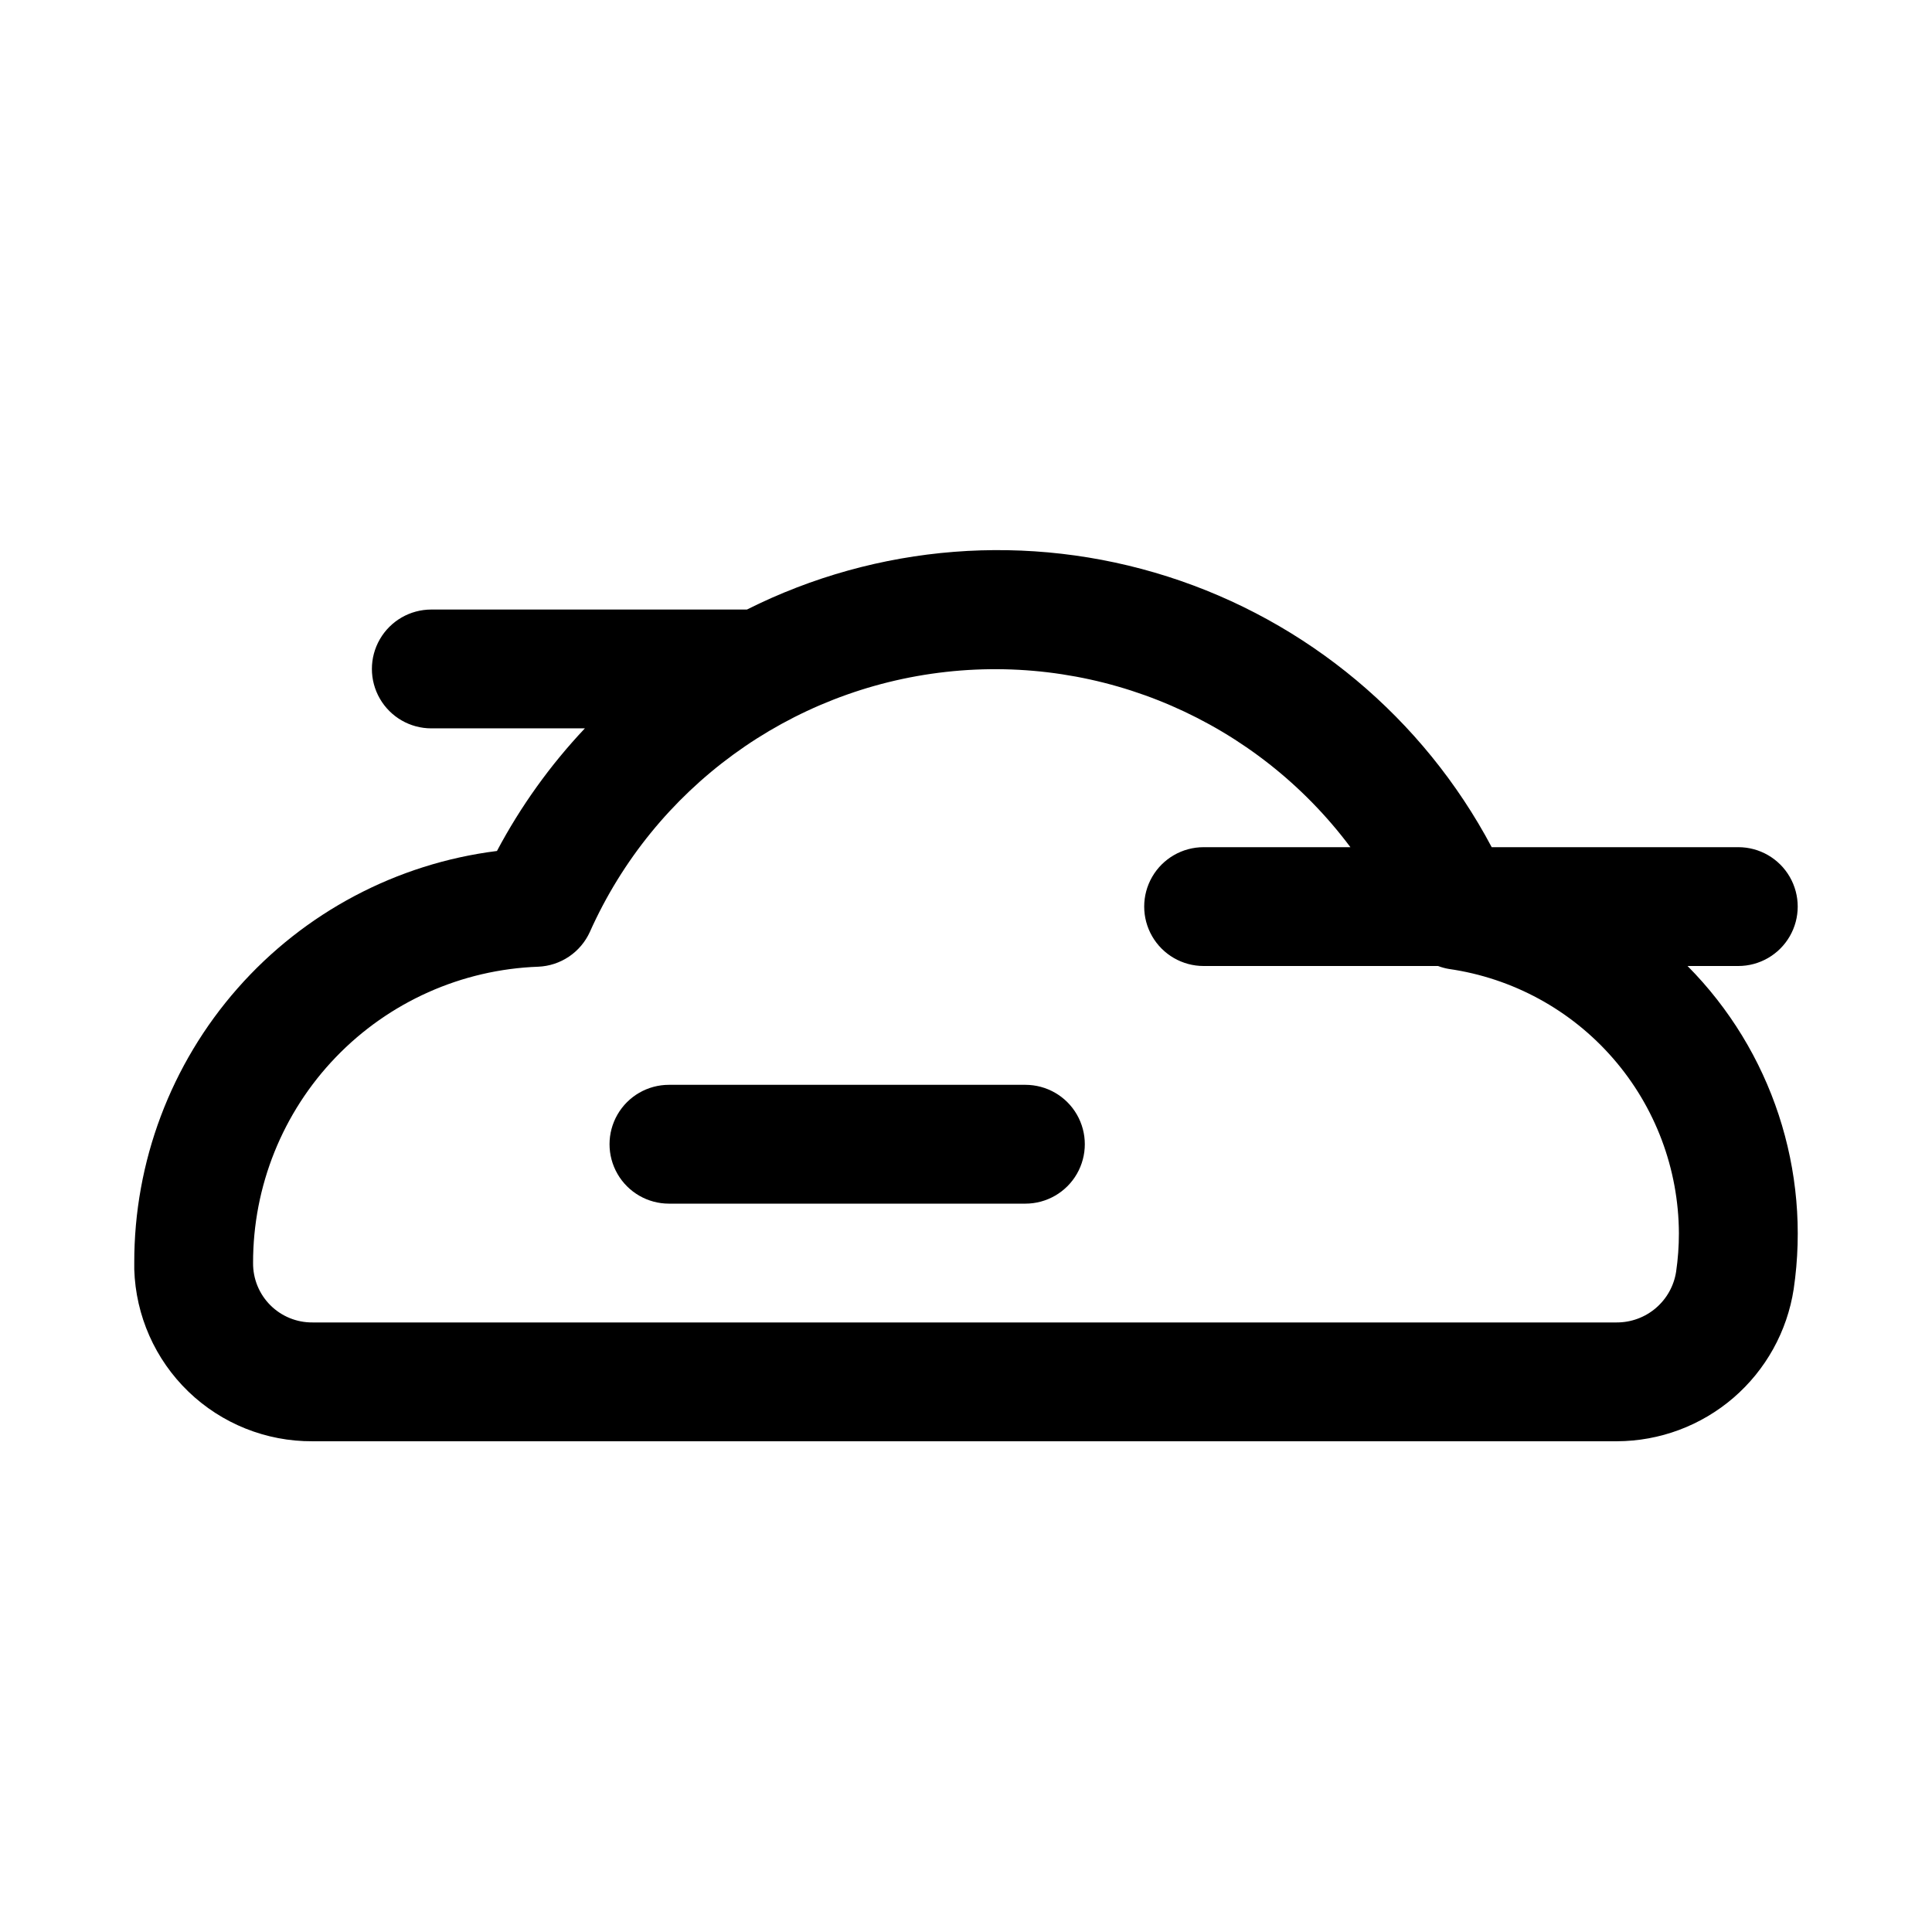
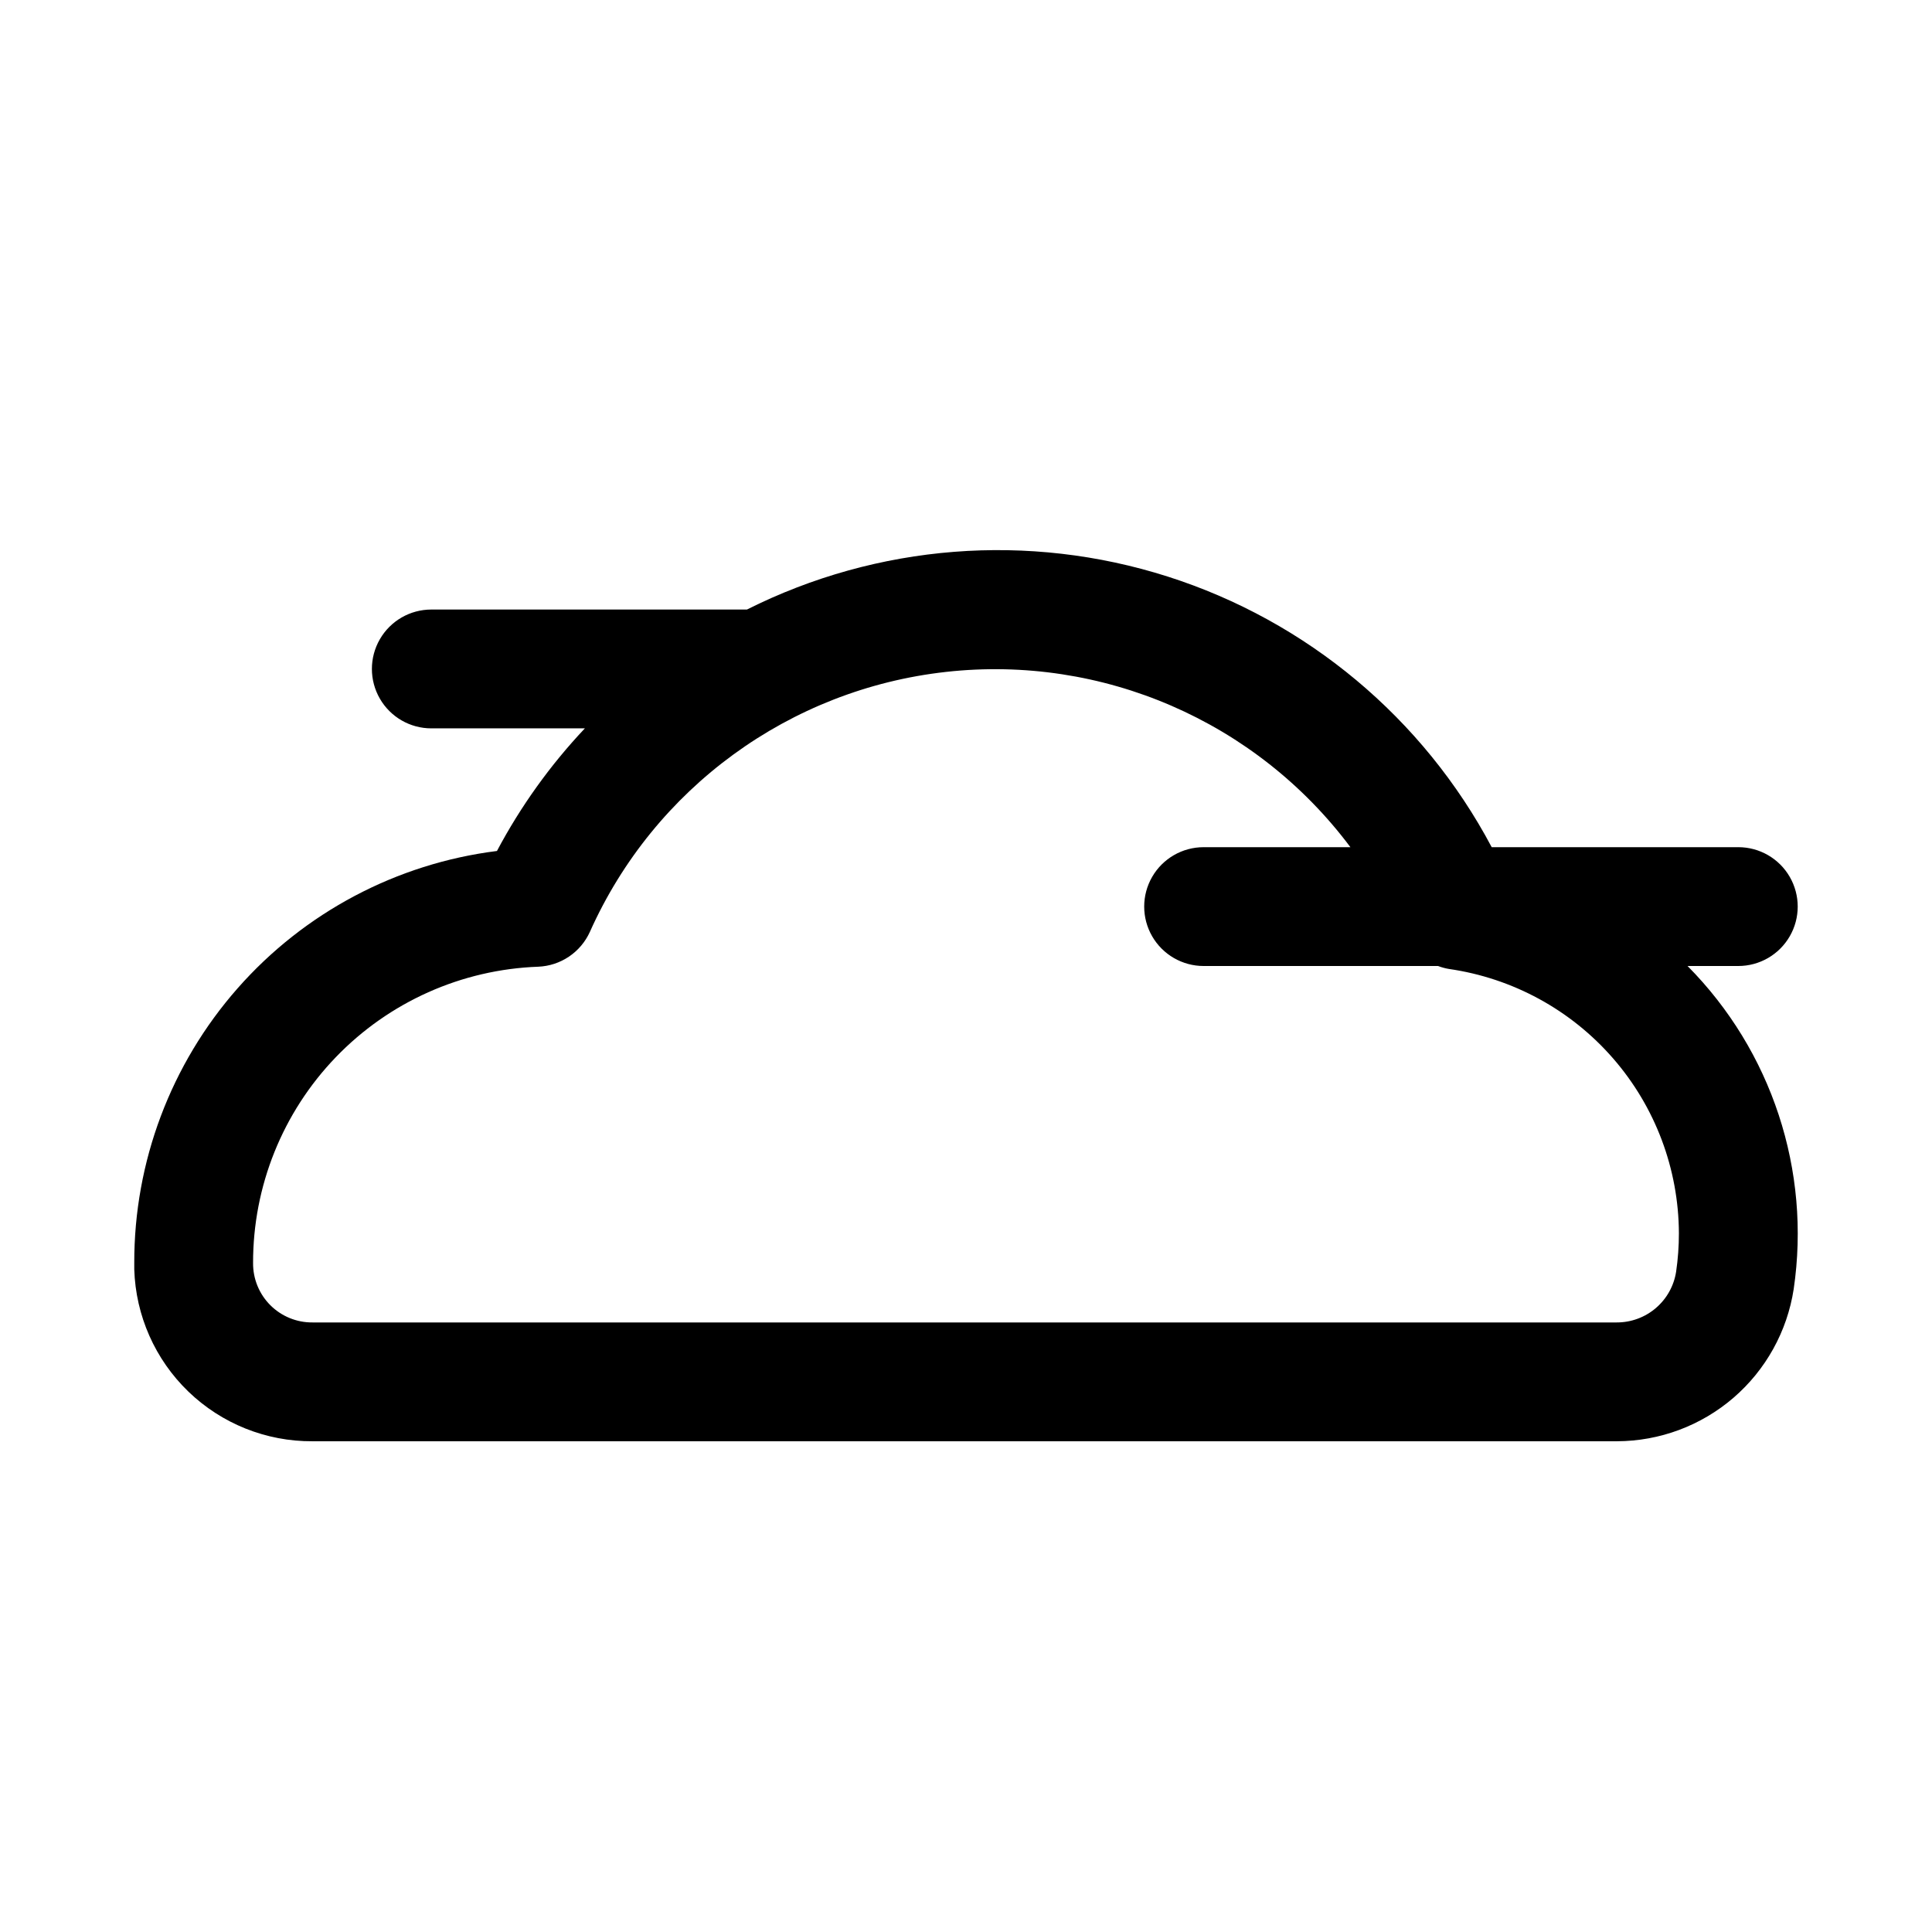
<svg xmlns="http://www.w3.org/2000/svg" fill="#000000" width="800px" height="800px" version="1.1" viewBox="144 144 512 512">
  <g>
    <path d="m604.67 400c5.625 0 10.82-3.004 13.633-7.875s2.812-10.871 0-15.742c-2.812-4.871-8.008-7.871-13.633-7.871h-65.355c-18.148-34.203-48.961-59.941-85.848-71.711s-76.914-8.637-111.52 8.734h-83.648c-5.625 0-10.82 3-13.633 7.871s-2.812 10.871 0 15.742c2.812 4.875 8.008 7.875 13.633 7.875h40.699c-9.188 9.738-17.023 20.668-23.301 32.496-26.586 3.336-51.035 16.281-68.738 36.398-17.703 20.113-27.441 46.004-27.379 72.801v1.668c0.371 12.258 5.516 23.883 14.34 32.398 8.828 8.512 20.629 13.238 32.891 13.164h345.7c11.332-0.035 22.277-4.121 30.867-11.516 8.586-7.398 14.25-17.617 15.969-28.82 4.617-31.375-5.805-63.094-28.133-85.613zm-76.672 0.789-0.004-0.004c16.871 2.43 32.309 10.84 43.492 23.703 11.188 12.859 17.375 29.312 17.438 46.359 0.004 3.406-0.246 6.812-0.738 10.184-0.586 3.754-2.496 7.168-5.387 9.633-2.887 2.461-6.562 3.809-10.359 3.797h-345.63c-4.184 0.035-8.207-1.613-11.168-4.57-2.961-2.961-4.609-6.984-4.574-11.172-0.043-20.332 7.816-39.887 21.914-54.539 14.098-14.652 33.336-23.254 53.656-23.992 2.918-0.121 5.742-1.051 8.164-2.688 2.418-1.633 4.332-3.91 5.535-6.57 17.02-38.059 52.918-64.258 94.355-68.867 41.434-4.609 82.215 13.062 107.18 46.449h-38.902c-5.625 0-10.824 3-13.637 7.871-2.812 4.871-2.812 10.871 0 15.742s8.012 7.875 13.637 7.875h62.125c0.938 0.355 1.906 0.621 2.894 0.785z" />
-     <path d="m415.74 431.49h-94.465c-5.625 0-10.82 3-13.633 7.871s-2.812 10.871 0 15.742c2.812 4.871 8.008 7.875 13.633 7.875h94.465c5.625 0 10.824-3.004 13.637-7.875 2.812-4.871 2.812-10.871 0-15.742s-8.012-7.871-13.637-7.871z" />
  </g>
</svg>